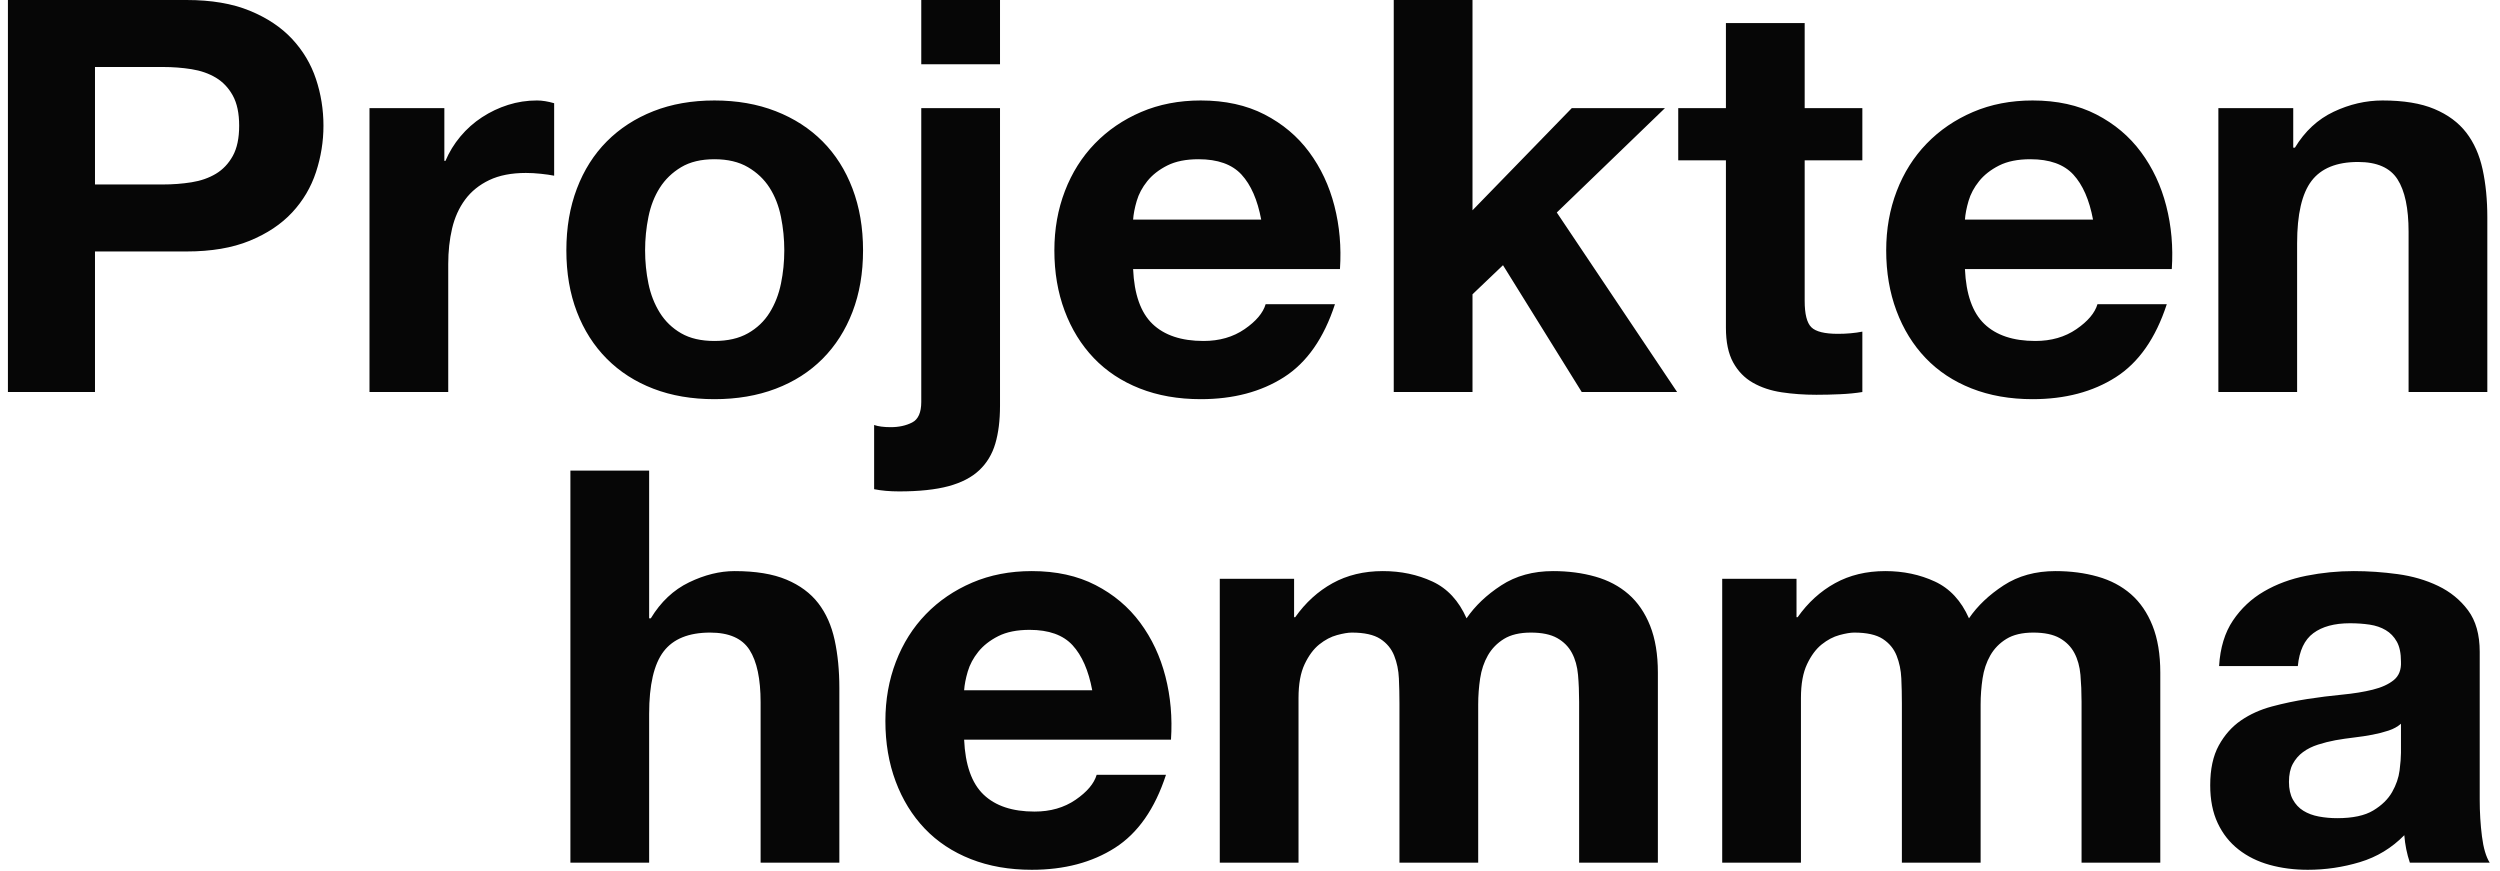
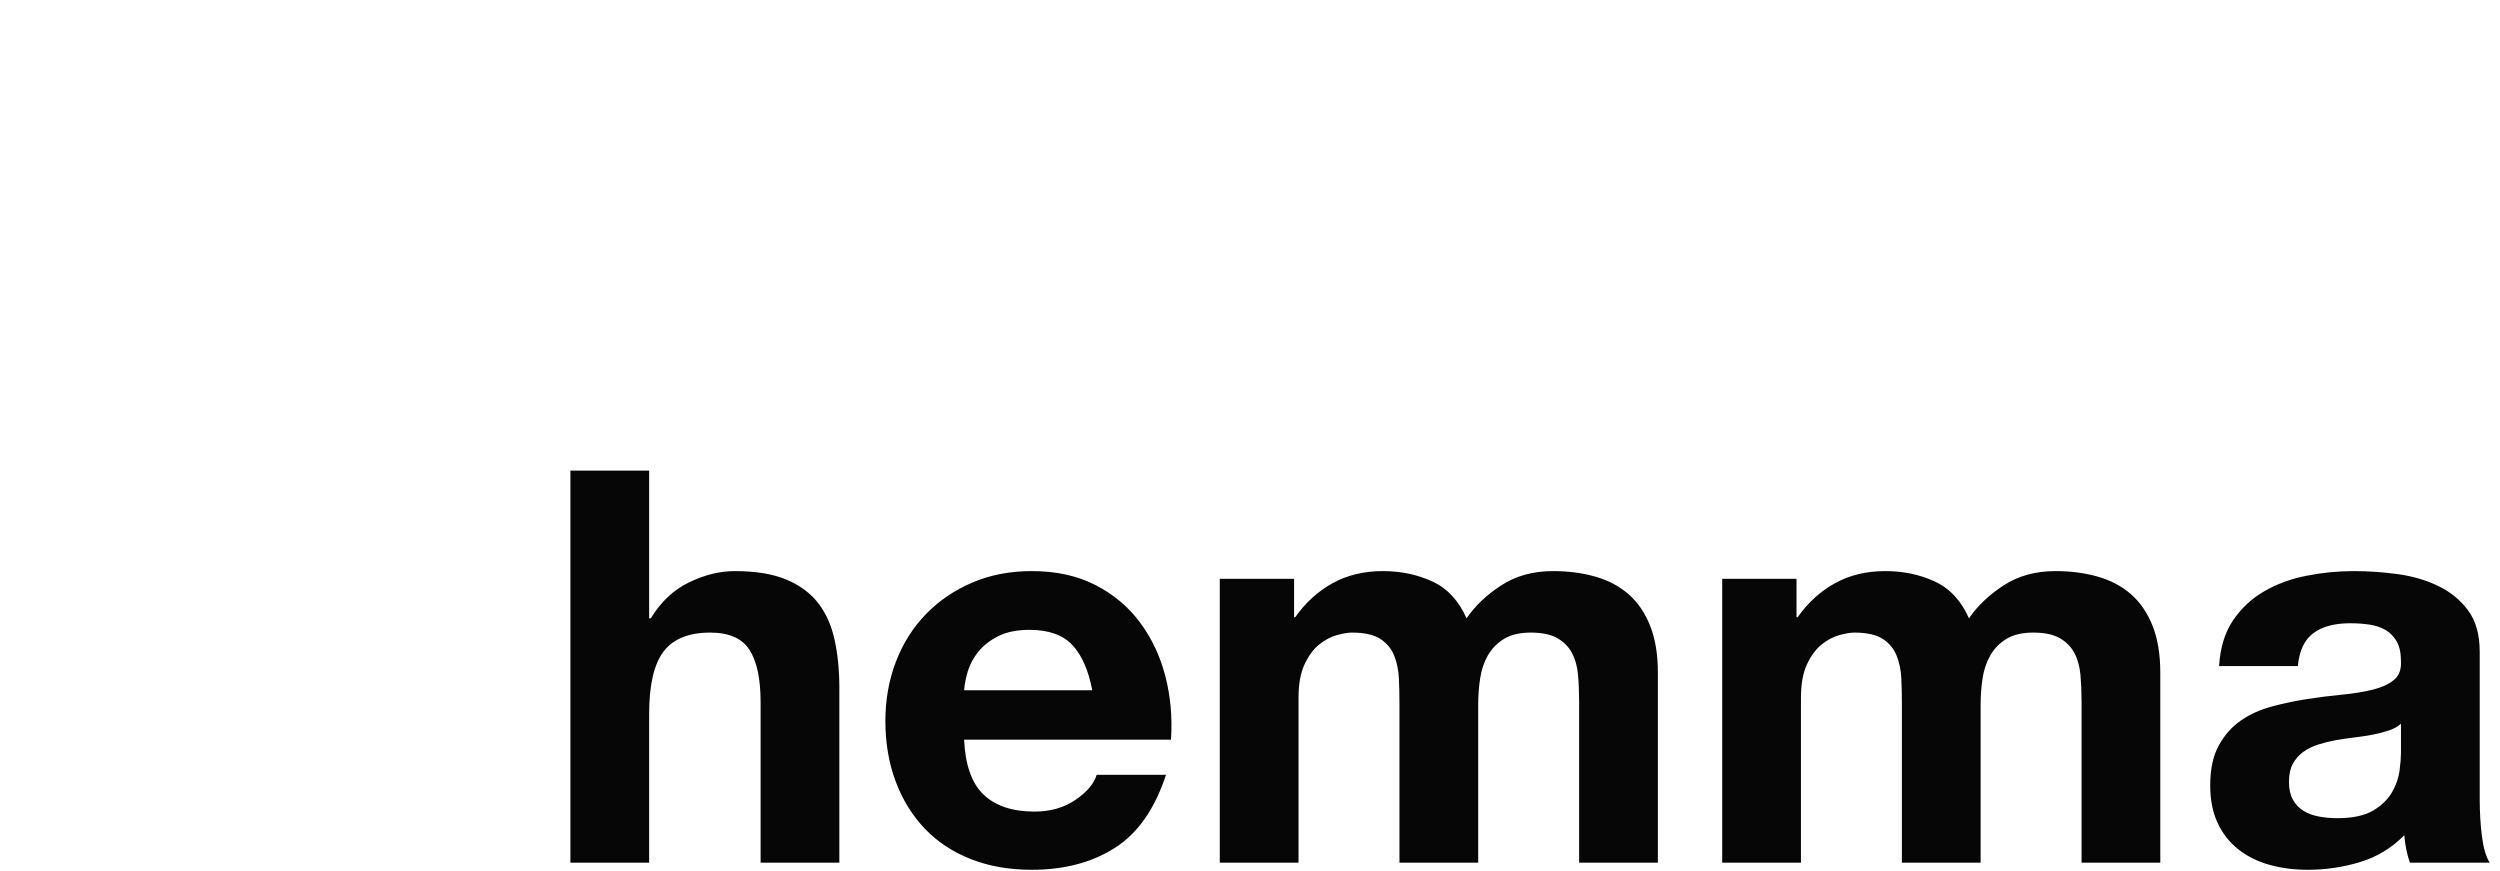
<svg xmlns="http://www.w3.org/2000/svg" width="201px" height="70px" viewBox="0 0 201 70" version="1.1">
  <g id="Symbols" stroke="none" stroke-width="1" fill="none" fill-rule="evenodd">
    <g id="Page-Sidebar" transform="translate(-30, -50)" fill="#060606">
      <g id="SIDEBAR">
        <g id="SITE-LOGO" transform="translate(30, 50)">
          <g id="Site-Logo-Black">
            <g id="Group" transform="translate(0.637, 0)">
-               <path d="M7,14.832 L12.439,14.832 C13.242,14.832 14.015,14.774 14.758,14.656 C15.501,14.538 16.155,14.31 16.72,13.972 C17.285,13.633 17.738,13.155 18.08,12.537 C18.421,11.919 18.592,11.11 18.592,10.109 C18.592,9.108 18.421,8.299 18.08,7.681 C17.738,7.063 17.285,6.585 16.72,6.246 C16.155,5.908 15.501,5.68 14.758,5.562 C14.015,5.444 13.242,5.386 12.439,5.386 L7,5.386 L7,14.832 Z M0,0 L14.357,0 C16.348,0 18.042,0.287 19.439,0.861 C20.837,1.435 21.973,2.192 22.85,3.134 C23.727,4.076 24.366,5.15 24.768,6.357 C25.169,7.563 25.369,8.814 25.369,10.109 C25.369,11.374 25.169,12.618 24.768,13.839 C24.366,15.061 23.727,16.142 22.85,17.084 C21.973,18.026 20.837,18.783 19.439,19.357 C18.042,19.931 16.348,20.218 14.357,20.218 L7,20.218 L7,31.519 L0,31.519 L0,0 Z M29.07,8.696 L35.089,8.696 L35.089,12.934 L35.178,12.934 C35.476,12.228 35.877,11.573 36.382,10.97 C36.887,10.367 37.467,9.852 38.121,9.425 C38.775,8.998 39.473,8.667 40.217,8.432 C40.96,8.196 41.732,8.078 42.535,8.078 C42.951,8.078 43.412,8.152 43.917,8.299 L43.917,14.126 C43.62,14.067 43.263,14.016 42.847,13.972 C42.431,13.927 42.03,13.905 41.643,13.905 C40.484,13.905 39.503,14.097 38.701,14.479 C37.898,14.862 37.252,15.384 36.761,16.046 C36.271,16.709 35.921,17.481 35.713,18.364 C35.505,19.247 35.401,20.203 35.401,21.233 L35.401,31.519 L29.07,31.519 L29.07,8.696 Z M51.229,20.13 C51.229,21.042 51.318,21.932 51.497,22.8 C51.675,23.669 51.98,24.448 52.411,25.14 C52.842,25.832 53.414,26.383 54.127,26.795 C54.841,27.208 55.732,27.414 56.803,27.414 C57.873,27.414 58.772,27.208 59.5,26.795 C60.228,26.383 60.808,25.832 61.239,25.14 C61.67,24.448 61.975,23.669 62.153,22.8 C62.331,21.932 62.42,21.042 62.42,20.13 C62.42,19.217 62.331,18.32 62.153,17.437 C61.975,16.554 61.67,15.774 61.239,15.097 C60.808,14.42 60.228,13.869 59.5,13.442 C58.772,13.015 57.873,12.802 56.803,12.802 C55.732,12.802 54.841,13.015 54.127,13.442 C53.414,13.869 52.842,14.42 52.411,15.097 C51.98,15.774 51.675,16.554 51.497,17.437 C51.318,18.32 51.229,19.217 51.229,20.13 Z M44.898,20.13 C44.898,18.305 45.18,16.65 45.745,15.164 C46.31,13.677 47.113,12.412 48.153,11.367 C49.193,10.322 50.442,9.513 51.898,8.939 C53.355,8.365 54.989,8.078 56.803,8.078 C58.616,8.078 60.258,8.365 61.729,8.939 C63.201,9.513 64.456,10.322 65.497,11.367 C66.537,12.412 67.34,13.677 67.904,15.164 C68.469,16.65 68.752,18.305 68.752,20.13 C68.752,21.954 68.469,23.602 67.904,25.074 C67.34,26.545 66.537,27.803 65.497,28.848 C64.456,29.893 63.201,30.695 61.729,31.254 C60.258,31.813 58.616,32.093 56.803,32.093 C54.989,32.093 53.355,31.813 51.898,31.254 C50.442,30.695 49.193,29.893 48.153,28.848 C47.113,27.803 46.31,26.545 45.745,25.074 C45.18,23.602 44.898,21.954 44.898,20.13 Z M79.764,5.165 L73.433,5.165 L73.433,0 L79.764,0 L79.764,5.165 Z M69.643,34.168 C69.97,34.285 70.416,34.344 70.981,34.344 C71.635,34.344 72.207,34.219 72.697,33.969 C73.188,33.719 73.433,33.167 73.433,32.314 L73.433,8.696 L79.764,8.696 L79.764,32.623 C79.764,33.8 79.638,34.815 79.385,35.668 C79.133,36.522 78.702,37.236 78.092,37.809 C77.483,38.383 76.658,38.81 75.618,39.09 C74.577,39.369 73.255,39.509 71.65,39.509 C70.907,39.509 70.238,39.45 69.643,39.332 L69.643,34.168 Z M100.764,17.658 C100.467,16.068 99.939,14.862 99.182,14.038 C98.424,13.214 97.272,12.802 95.726,12.802 C94.715,12.802 93.876,12.971 93.207,13.309 C92.538,13.648 92.003,14.067 91.602,14.568 C91.201,15.068 90.918,15.598 90.755,16.157 C90.591,16.716 90.495,17.216 90.465,17.658 L100.764,17.658 Z M90.465,21.631 C90.554,23.661 91.074,25.133 92.025,26.045 C92.977,26.957 94.344,27.414 96.127,27.414 C97.406,27.414 98.505,27.097 99.427,26.464 C100.348,25.832 100.913,25.162 101.121,24.456 L106.694,24.456 C105.803,27.193 104.435,29.15 102.592,30.327 C100.749,31.504 98.52,32.093 95.904,32.093 C94.091,32.093 92.456,31.806 91,31.232 C89.544,30.658 88.31,29.841 87.299,28.782 C86.289,27.723 85.508,26.457 84.959,24.986 C84.409,23.514 84.134,21.896 84.134,20.13 C84.134,18.423 84.416,16.834 84.981,15.362 C85.546,13.891 86.348,12.618 87.389,11.544 C88.429,10.47 89.67,9.623 91.111,9.005 C92.553,8.387 94.151,8.078 95.904,8.078 C97.866,8.078 99.575,8.454 101.032,9.204 C102.488,9.955 103.685,10.962 104.621,12.228 C105.557,13.493 106.234,14.935 106.65,16.554 C107.066,18.173 107.214,19.865 107.096,21.631 L90.465,21.631 Z M111.42,0 L117.752,0 L117.752,16.907 L125.732,8.696 L133.223,8.696 L124.529,17.084 L134.204,31.519 L126.535,31.519 L120.204,21.322 L117.752,23.661 L117.752,31.519 L111.42,31.519 L111.42,0 Z M144.459,8.696 L149.096,8.696 L149.096,12.89 L144.459,12.89 L144.459,24.191 C144.459,25.25 144.637,25.957 144.994,26.31 C145.35,26.663 146.064,26.84 147.134,26.84 C147.49,26.84 147.832,26.825 148.159,26.795 C148.486,26.766 148.798,26.722 149.096,26.663 L149.096,31.519 C148.561,31.607 147.966,31.666 147.312,31.695 C146.658,31.725 146.019,31.74 145.395,31.74 C144.414,31.74 143.485,31.673 142.608,31.541 C141.731,31.409 140.959,31.151 140.29,30.768 C139.621,30.386 139.093,29.841 138.707,29.135 C138.321,28.429 138.127,27.502 138.127,26.354 L138.127,12.89 L134.293,12.89 L134.293,8.696 L138.127,8.696 L138.127,1.854 L144.459,1.854 L144.459,8.696 Z M167.643,17.658 C167.346,16.068 166.818,14.862 166.061,14.038 C165.303,13.214 164.151,12.802 162.605,12.802 C161.594,12.802 160.755,12.971 160.086,13.309 C159.417,13.648 158.882,14.067 158.481,14.568 C158.08,15.068 157.797,15.598 157.634,16.157 C157.47,16.716 157.374,17.216 157.344,17.658 L167.643,17.658 Z M157.344,21.631 C157.433,23.661 157.953,25.133 158.904,26.045 C159.856,26.957 161.223,27.414 163.006,27.414 C164.285,27.414 165.384,27.097 166.306,26.464 C167.227,25.832 167.792,25.162 168,24.456 L173.573,24.456 C172.682,27.193 171.314,29.15 169.471,30.327 C167.628,31.504 165.399,32.093 162.783,32.093 C160.97,32.093 159.335,31.806 157.879,31.232 C156.422,30.658 155.189,29.841 154.178,28.782 C153.168,27.723 152.387,26.457 151.838,24.986 C151.288,23.514 151.013,21.896 151.013,20.13 C151.013,18.423 151.295,16.834 151.86,15.362 C152.425,13.891 153.227,12.618 154.268,11.544 C155.308,10.47 156.549,9.623 157.99,9.005 C159.432,8.387 161.03,8.078 162.783,8.078 C164.745,8.078 166.454,8.454 167.911,9.204 C169.367,9.955 170.564,10.962 171.5,12.228 C172.436,13.493 173.113,14.935 173.529,16.554 C173.945,18.173 174.093,19.865 173.975,21.631 L157.344,21.631 Z M177.72,8.696 L183.739,8.696 L183.739,11.875 L183.873,11.875 C184.675,10.55 185.715,9.587 186.994,8.983 C188.272,8.38 189.58,8.078 190.917,8.078 C192.611,8.078 194.001,8.306 195.086,8.763 C196.171,9.219 197.025,9.851 197.65,10.661 C198.274,11.47 198.712,12.456 198.965,13.618 C199.218,14.781 199.344,16.068 199.344,17.481 L199.344,31.519 L193.013,31.519 L193.013,18.629 C193.013,16.745 192.716,15.34 192.121,14.413 C191.527,13.486 190.471,13.023 188.955,13.023 C187.231,13.023 185.983,13.53 185.21,14.545 C184.437,15.561 184.051,17.231 184.051,19.556 L184.051,31.519 L177.72,31.519 L177.72,8.696 Z" id="Projekten" fill-rule="nonzero" />
              <path d="M45.223,37.838 L51.554,37.838 L51.554,49.713 L51.688,49.713 C52.49,48.388 53.516,47.424 54.764,46.821 C56.013,46.218 57.231,45.916 58.42,45.916 C60.115,45.916 61.504,46.144 62.589,46.6 C63.674,47.057 64.529,47.689 65.153,48.499 C65.777,49.308 66.215,50.294 66.468,51.456 C66.721,52.619 66.847,53.906 66.847,55.319 L66.847,69.357 L60.516,69.357 L60.516,56.467 C60.516,54.583 60.219,53.178 59.624,52.251 C59.03,51.324 57.975,50.86 56.459,50.86 C54.735,50.86 53.486,51.368 52.713,52.383 C51.941,53.399 51.554,55.069 51.554,57.394 L51.554,69.357 L45.223,69.357 L45.223,37.838 Z M87.178,55.495 C86.881,53.906 86.354,52.7 85.596,51.876 C84.838,51.052 83.686,50.64 82.14,50.64 C81.13,50.64 80.29,50.809 79.621,51.147 C78.952,51.486 78.417,51.905 78.016,52.405 C77.615,52.906 77.332,53.435 77.169,53.995 C77.005,54.554 76.909,55.054 76.879,55.495 L87.178,55.495 Z M76.879,59.468 C76.968,61.499 77.488,62.971 78.439,63.883 C79.391,64.795 80.758,65.251 82.541,65.251 C83.82,65.251 84.919,64.935 85.841,64.302 C86.762,63.67 87.327,63 87.535,62.294 L93.108,62.294 C92.217,65.031 90.849,66.988 89.006,68.165 C87.163,69.342 84.934,69.931 82.318,69.931 C80.505,69.931 78.87,69.644 77.414,69.07 C75.958,68.496 74.724,67.679 73.713,66.62 C72.703,65.56 71.923,64.295 71.373,62.823 C70.823,61.352 70.548,59.733 70.548,57.968 C70.548,56.261 70.83,54.671 71.395,53.2 C71.96,51.729 72.762,50.456 73.803,49.382 C74.843,48.307 76.084,47.461 77.525,46.843 C78.967,46.225 80.565,45.916 82.318,45.916 C84.28,45.916 85.989,46.291 87.446,47.042 C88.902,47.792 90.099,48.8 91.035,50.066 C91.971,51.331 92.648,52.773 93.064,54.392 C93.48,56.011 93.628,57.703 93.51,59.468 L76.879,59.468 Z M97.433,46.534 L103.408,46.534 L103.408,49.624 L103.497,49.624 C104.329,48.447 105.332,47.535 106.506,46.887 C107.68,46.24 109.025,45.916 110.541,45.916 C111.998,45.916 113.328,46.196 114.532,46.755 C115.736,47.314 116.65,48.3 117.274,49.713 C117.958,48.712 118.886,47.829 120.061,47.064 C121.235,46.299 122.624,45.916 124.229,45.916 C125.448,45.916 126.577,46.063 127.618,46.358 C128.658,46.652 129.55,47.123 130.293,47.77 C131.036,48.418 131.616,49.264 132.032,50.309 C132.448,51.353 132.656,52.611 132.656,54.083 L132.656,69.357 L126.325,69.357 L126.325,56.423 C126.325,55.657 126.295,54.936 126.236,54.259 C126.176,53.583 126.013,52.994 125.745,52.494 C125.478,51.993 125.084,51.596 124.564,51.302 C124.044,51.008 123.338,50.86 122.446,50.86 C121.554,50.86 120.833,51.03 120.283,51.368 C119.734,51.706 119.303,52.148 118.99,52.692 C118.678,53.237 118.47,53.855 118.366,54.546 C118.262,55.238 118.21,55.937 118.21,56.643 L118.21,69.357 L111.879,69.357 L111.879,56.555 C111.879,55.878 111.864,55.209 111.834,54.546 C111.805,53.884 111.678,53.274 111.455,52.714 C111.232,52.155 110.861,51.706 110.341,51.368 C109.821,51.03 109.055,50.86 108.045,50.86 C107.747,50.86 107.354,50.927 106.863,51.059 C106.373,51.191 105.897,51.442 105.436,51.809 C104.976,52.177 104.582,52.707 104.255,53.399 C103.928,54.09 103.764,54.995 103.764,56.114 L103.764,69.357 L97.433,69.357 L97.433,46.534 Z M137.828,46.534 L143.803,46.534 L143.803,49.624 L143.892,49.624 C144.724,48.447 145.727,47.535 146.901,46.887 C148.075,46.24 149.42,45.916 150.936,45.916 C152.393,45.916 153.723,46.196 154.927,46.755 C156.131,47.314 157.045,48.3 157.669,49.713 C158.352,48.712 159.281,47.829 160.455,47.064 C161.63,46.299 163.019,45.916 164.624,45.916 C165.843,45.916 166.972,46.063 168.013,46.358 C169.053,46.652 169.945,47.123 170.688,47.77 C171.431,48.418 172.011,49.264 172.427,50.309 C172.843,51.353 173.051,52.611 173.051,54.083 L173.051,69.357 L166.72,69.357 L166.72,56.423 C166.72,55.657 166.69,54.936 166.631,54.259 C166.571,53.583 166.408,52.994 166.14,52.494 C165.873,51.993 165.479,51.596 164.959,51.302 C164.438,51.008 163.732,50.86 162.841,50.86 C161.949,50.86 161.228,51.03 160.678,51.368 C160.128,51.706 159.697,52.148 159.385,52.692 C159.073,53.237 158.865,53.855 158.761,54.546 C158.657,55.238 158.605,55.937 158.605,56.643 L158.605,69.357 L152.274,69.357 L152.274,56.555 C152.274,55.878 152.259,55.209 152.229,54.546 C152.2,53.884 152.073,53.274 151.85,52.714 C151.627,52.155 151.256,51.706 150.736,51.368 C150.215,51.03 149.45,50.86 148.439,50.86 C148.142,50.86 147.748,50.927 147.258,51.059 C146.768,51.191 146.292,51.442 145.831,51.809 C145.37,52.177 144.977,52.707 144.65,53.399 C144.323,54.09 144.159,54.995 144.159,56.114 L144.159,69.357 L137.828,69.357 L137.828,46.534 Z M177.777,53.553 C177.866,52.082 178.238,50.86 178.892,49.889 C179.546,48.918 180.378,48.138 181.389,47.55 C182.399,46.961 183.536,46.542 184.799,46.291 C186.063,46.041 187.333,45.916 188.611,45.916 C189.771,45.916 190.945,45.997 192.134,46.159 C193.323,46.321 194.408,46.637 195.389,47.108 C196.369,47.579 197.172,48.234 197.796,49.073 C198.42,49.911 198.732,51.022 198.732,52.405 L198.732,64.28 C198.732,65.31 198.792,66.296 198.911,67.238 C199.03,68.18 199.238,68.886 199.535,69.357 L193.115,69.357 C192.996,69.004 192.899,68.643 192.825,68.275 C192.751,67.907 192.699,67.532 192.669,67.15 C191.658,68.18 190.469,68.901 189.102,69.313 C187.735,69.725 186.338,69.931 184.911,69.931 C183.811,69.931 182.786,69.798 181.834,69.533 C180.883,69.268 180.051,68.856 179.338,68.297 C178.624,67.738 178.067,67.032 177.666,66.178 C177.264,65.325 177.064,64.31 177.064,63.132 C177.064,61.838 177.294,60.771 177.755,59.932 C178.216,59.093 178.81,58.424 179.538,57.923 C180.266,57.423 181.099,57.048 182.035,56.798 C182.971,56.548 183.915,56.349 184.866,56.202 C185.817,56.055 186.754,55.937 187.675,55.849 C188.597,55.76 189.414,55.628 190.127,55.451 C190.841,55.275 191.406,55.017 191.822,54.679 C192.238,54.34 192.431,53.847 192.401,53.2 C192.401,52.523 192.29,51.986 192.067,51.589 C191.844,51.191 191.547,50.882 191.175,50.662 C190.804,50.441 190.373,50.294 189.882,50.22 C189.392,50.147 188.864,50.11 188.299,50.11 C187.051,50.11 186.07,50.375 185.357,50.905 C184.643,51.434 184.227,52.317 184.108,53.553 L177.777,53.553 Z M192.401,58.188 C192.134,58.424 191.799,58.608 191.398,58.74 C190.997,58.873 190.566,58.983 190.105,59.071 C189.644,59.159 189.161,59.233 188.656,59.292 C188.151,59.351 187.645,59.424 187.14,59.513 C186.665,59.601 186.196,59.719 185.736,59.866 C185.275,60.013 184.874,60.212 184.532,60.462 C184.19,60.712 183.915,61.028 183.707,61.411 C183.499,61.793 183.395,62.279 183.395,62.868 C183.395,63.427 183.499,63.898 183.707,64.28 C183.915,64.663 184.197,64.964 184.554,65.185 C184.911,65.406 185.327,65.56 185.803,65.649 C186.278,65.737 186.769,65.781 187.274,65.781 C188.522,65.781 189.488,65.575 190.172,65.163 C190.856,64.751 191.361,64.258 191.688,63.684 C192.015,63.11 192.215,62.529 192.29,61.941 C192.364,61.352 192.401,60.881 192.401,60.528 L192.401,58.188 Z" id="hemma" fill-rule="nonzero" />
            </g>
          </g>
        </g>
      </g>
    </g>
  </g>
</svg>